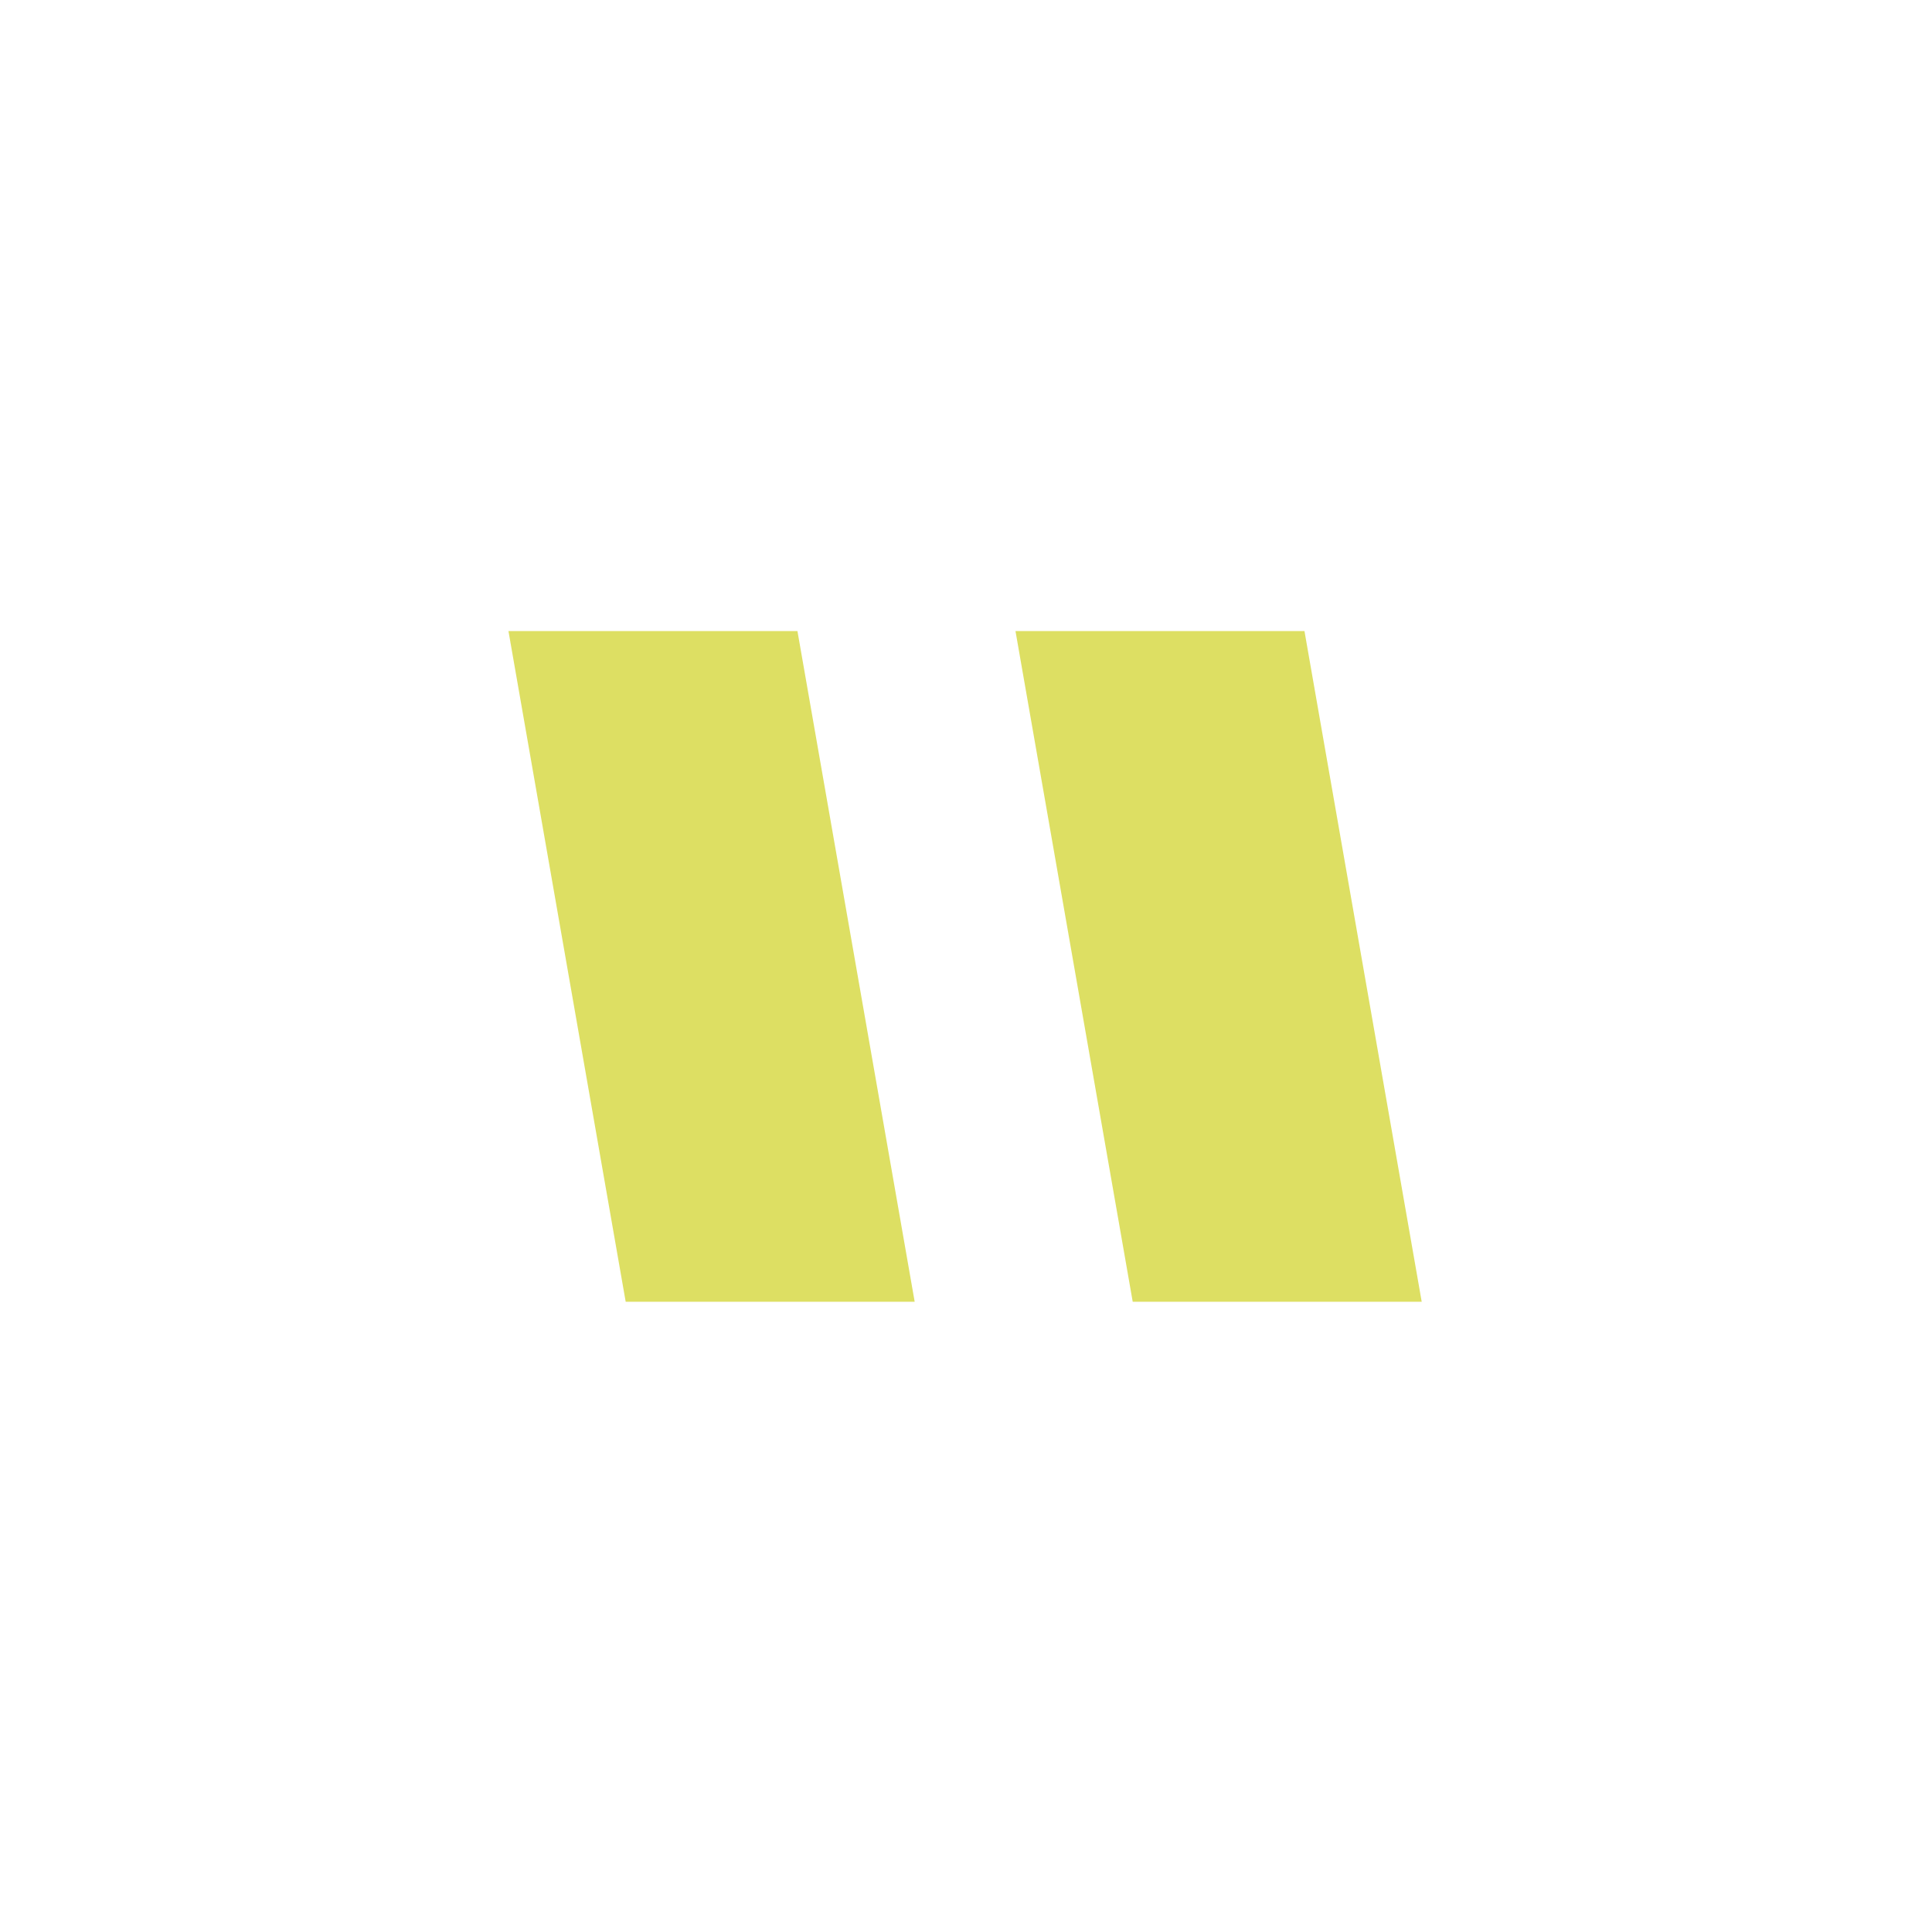
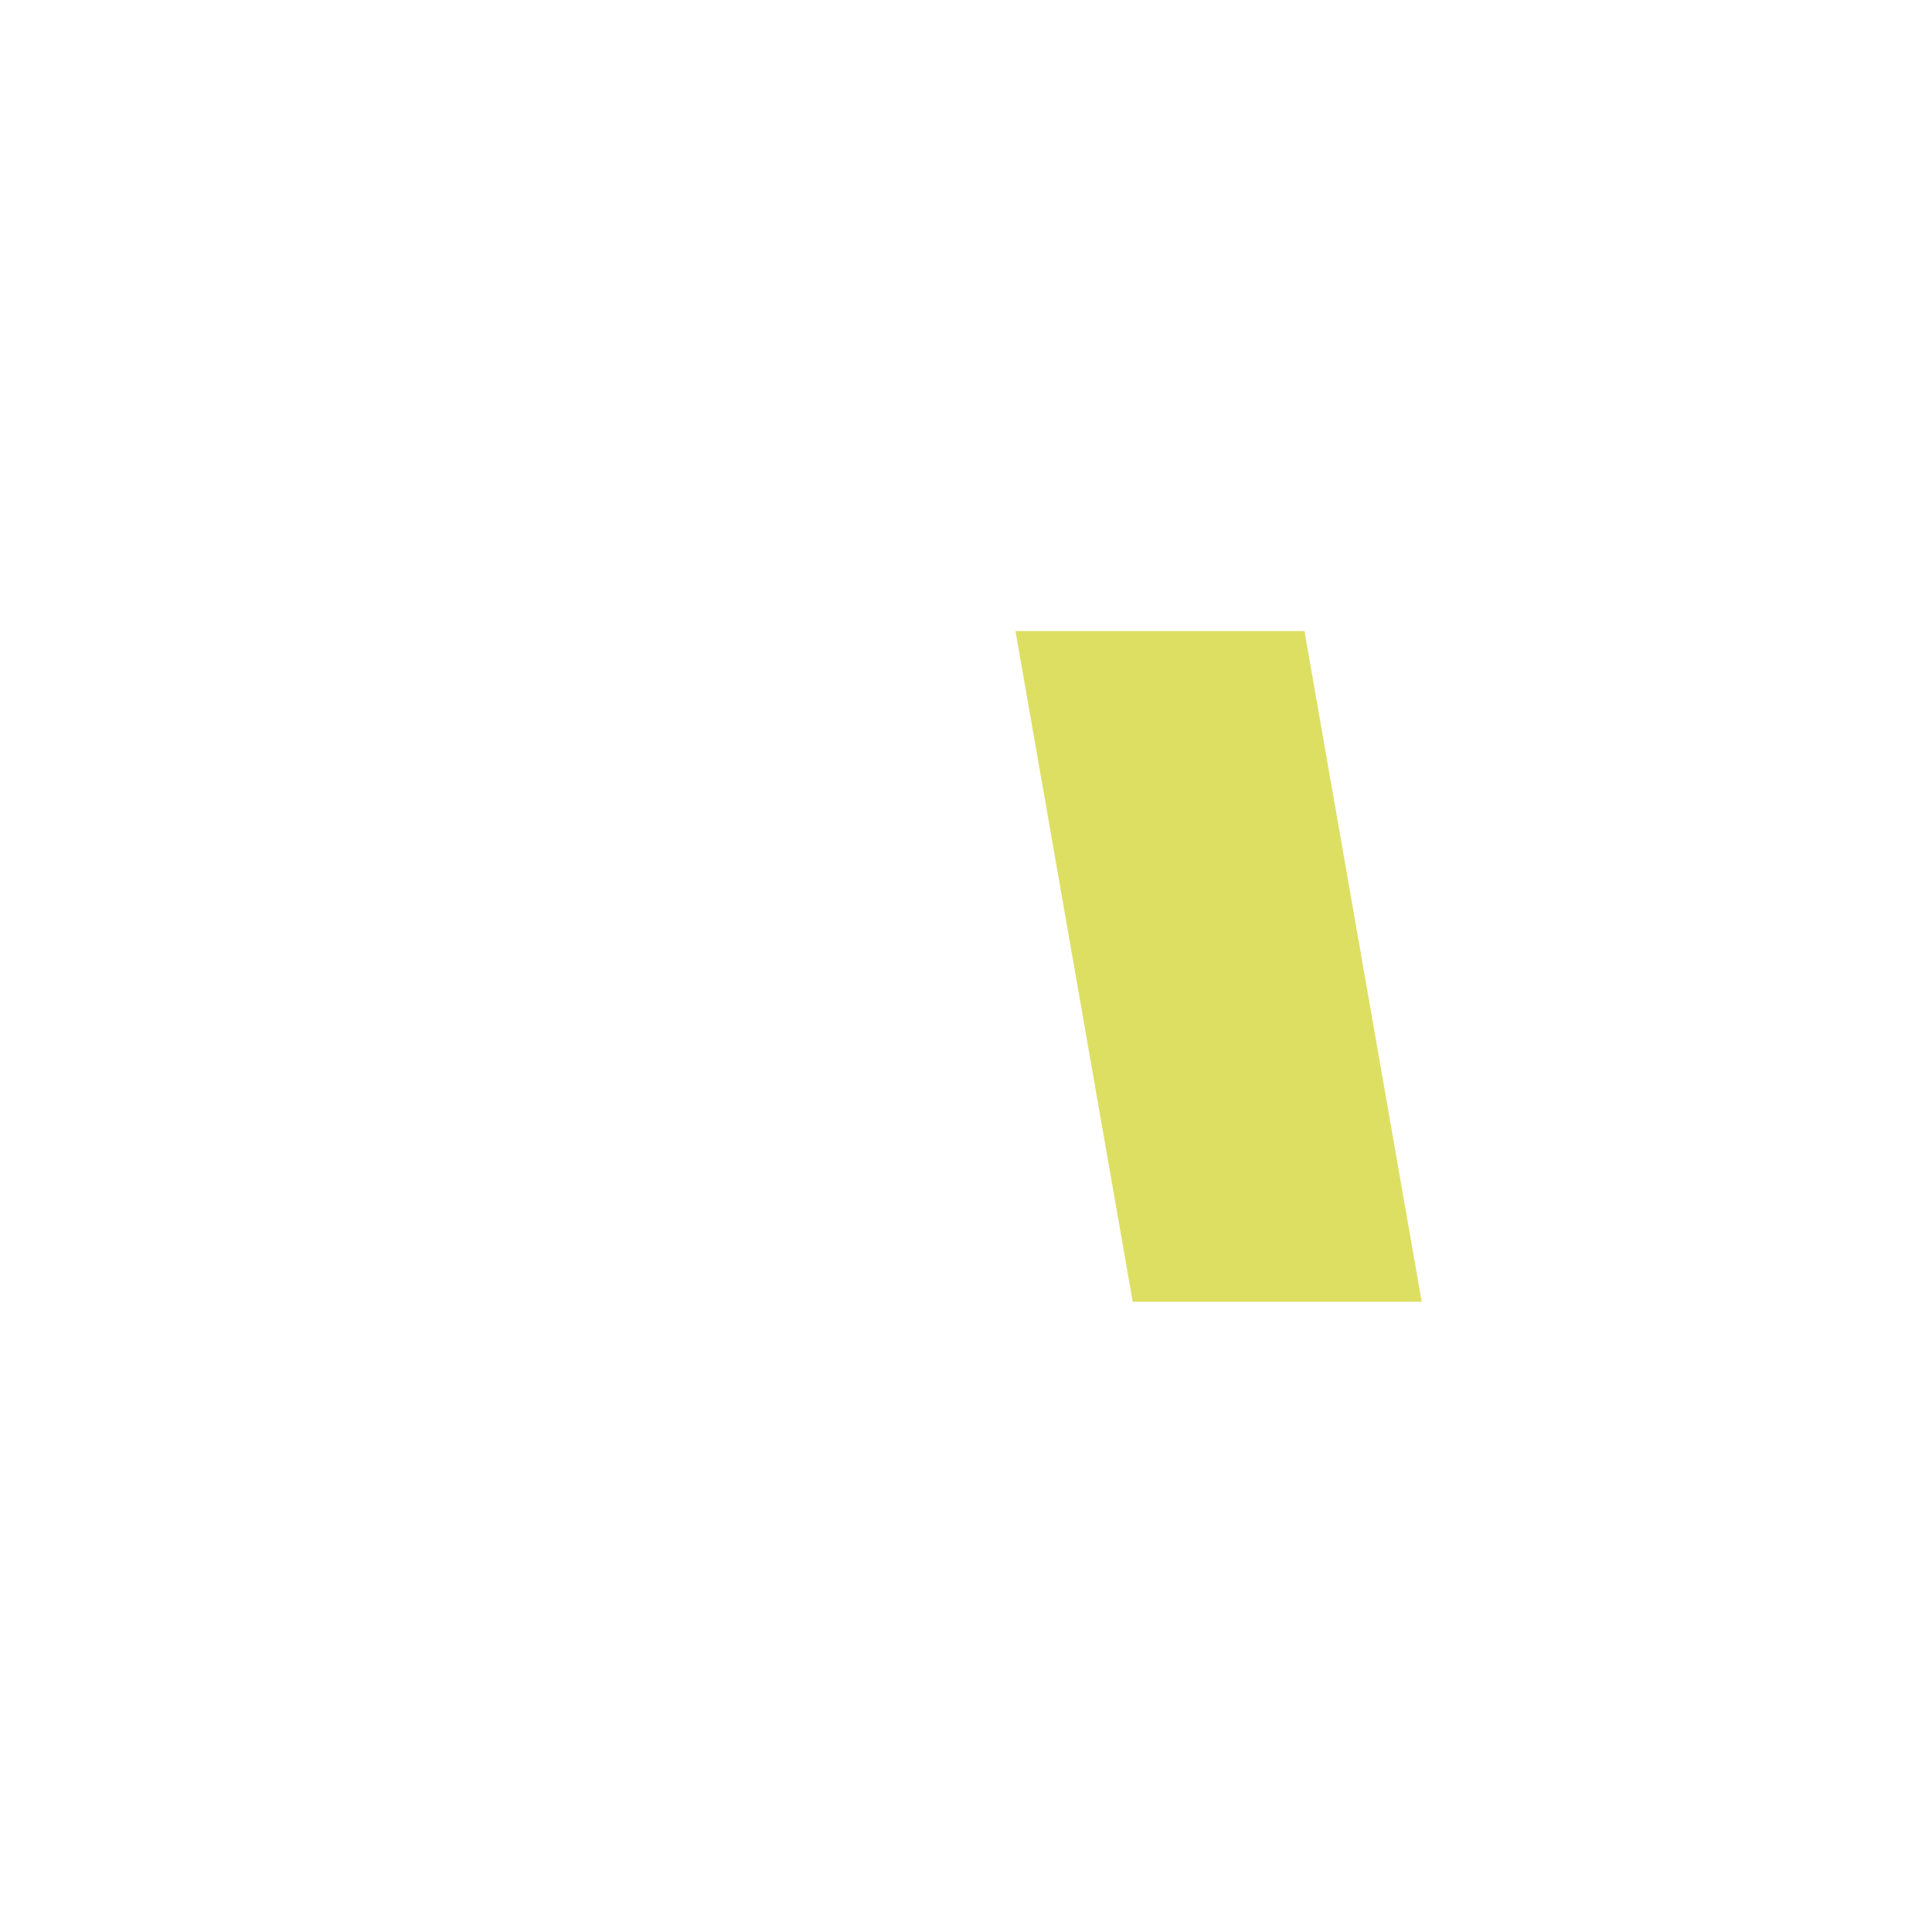
<svg xmlns="http://www.w3.org/2000/svg" version="1.1" id="Calque_1" x="0px" y="0px" viewBox="0 0 283.46 283.46" style="enable-background:new 0 0 283.46 283.46;" xml:space="preserve">
  <style type="text/css">
	.st0{enable-background:new    ;}
	.st1{fill:#DDDF63;}
</style>
  <g class="st0">
    <path class="st1" d="M208.59,190.99h-42.4l-17.2-98.4h42.4L208.59,190.99z" />
-     <path class="st1" d="M134.2,190.99H91.8l-17.2-98.4H117L134.2,190.99z" />
  </g>
</svg>